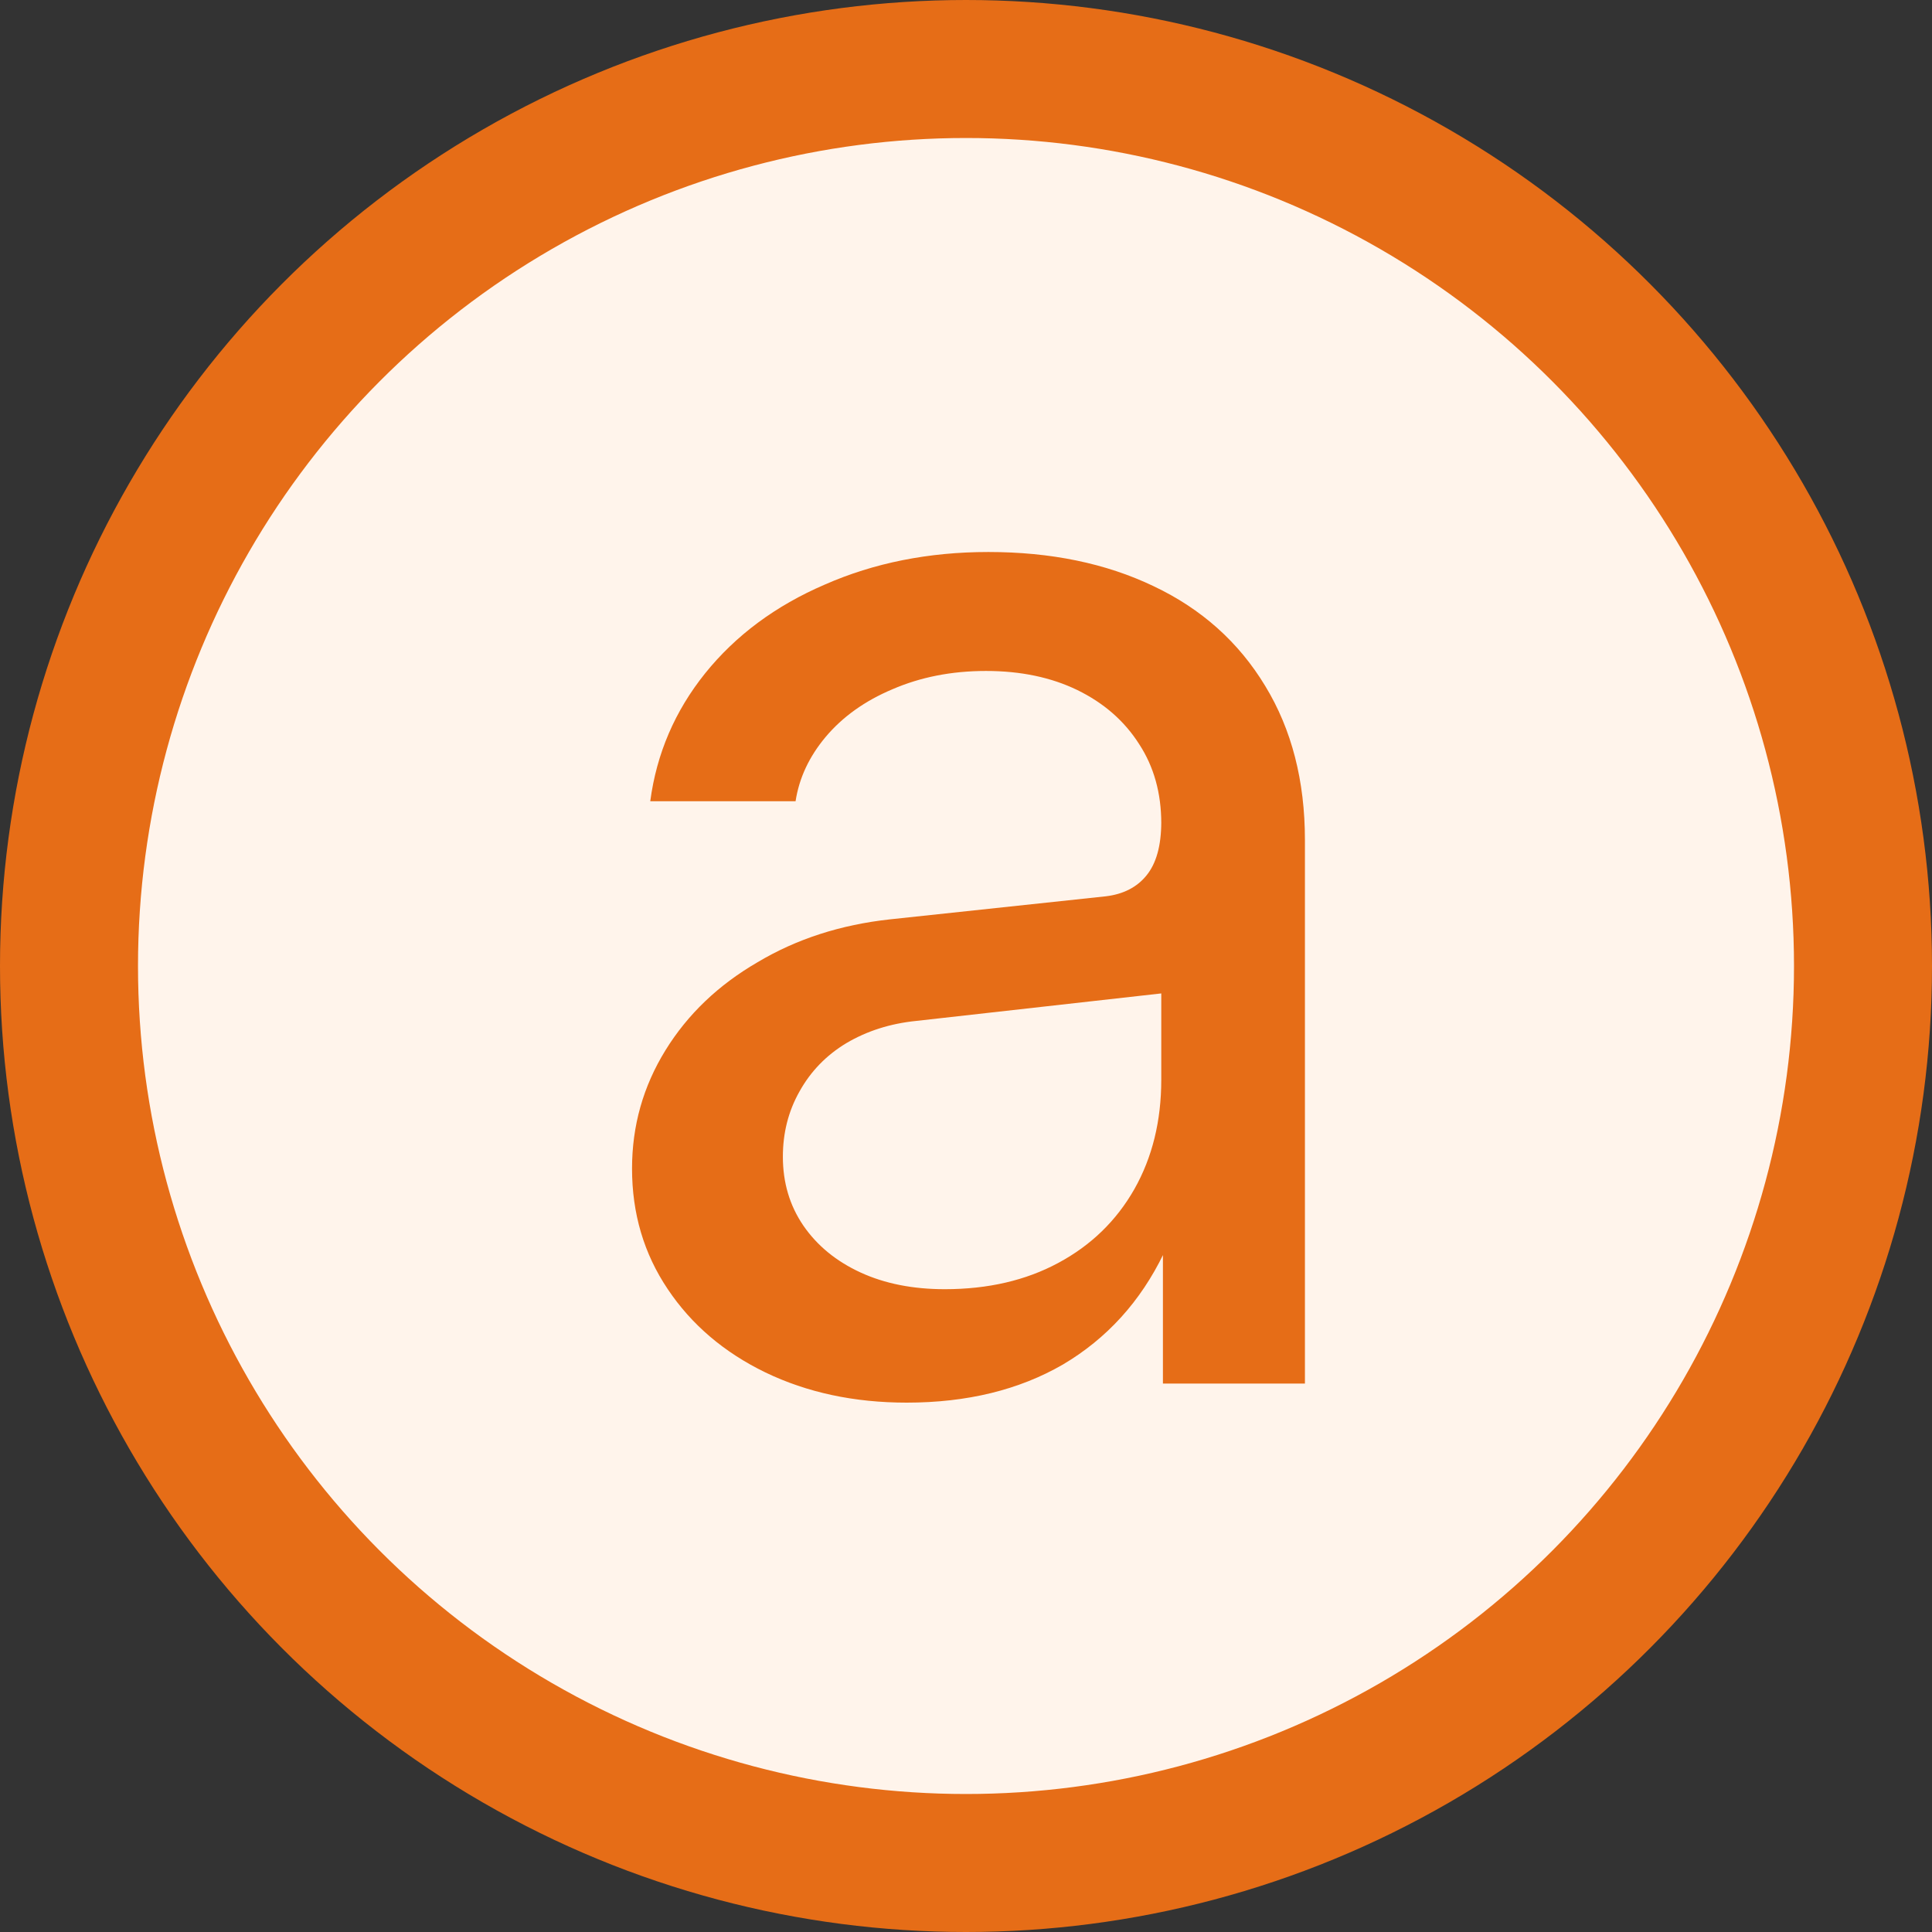
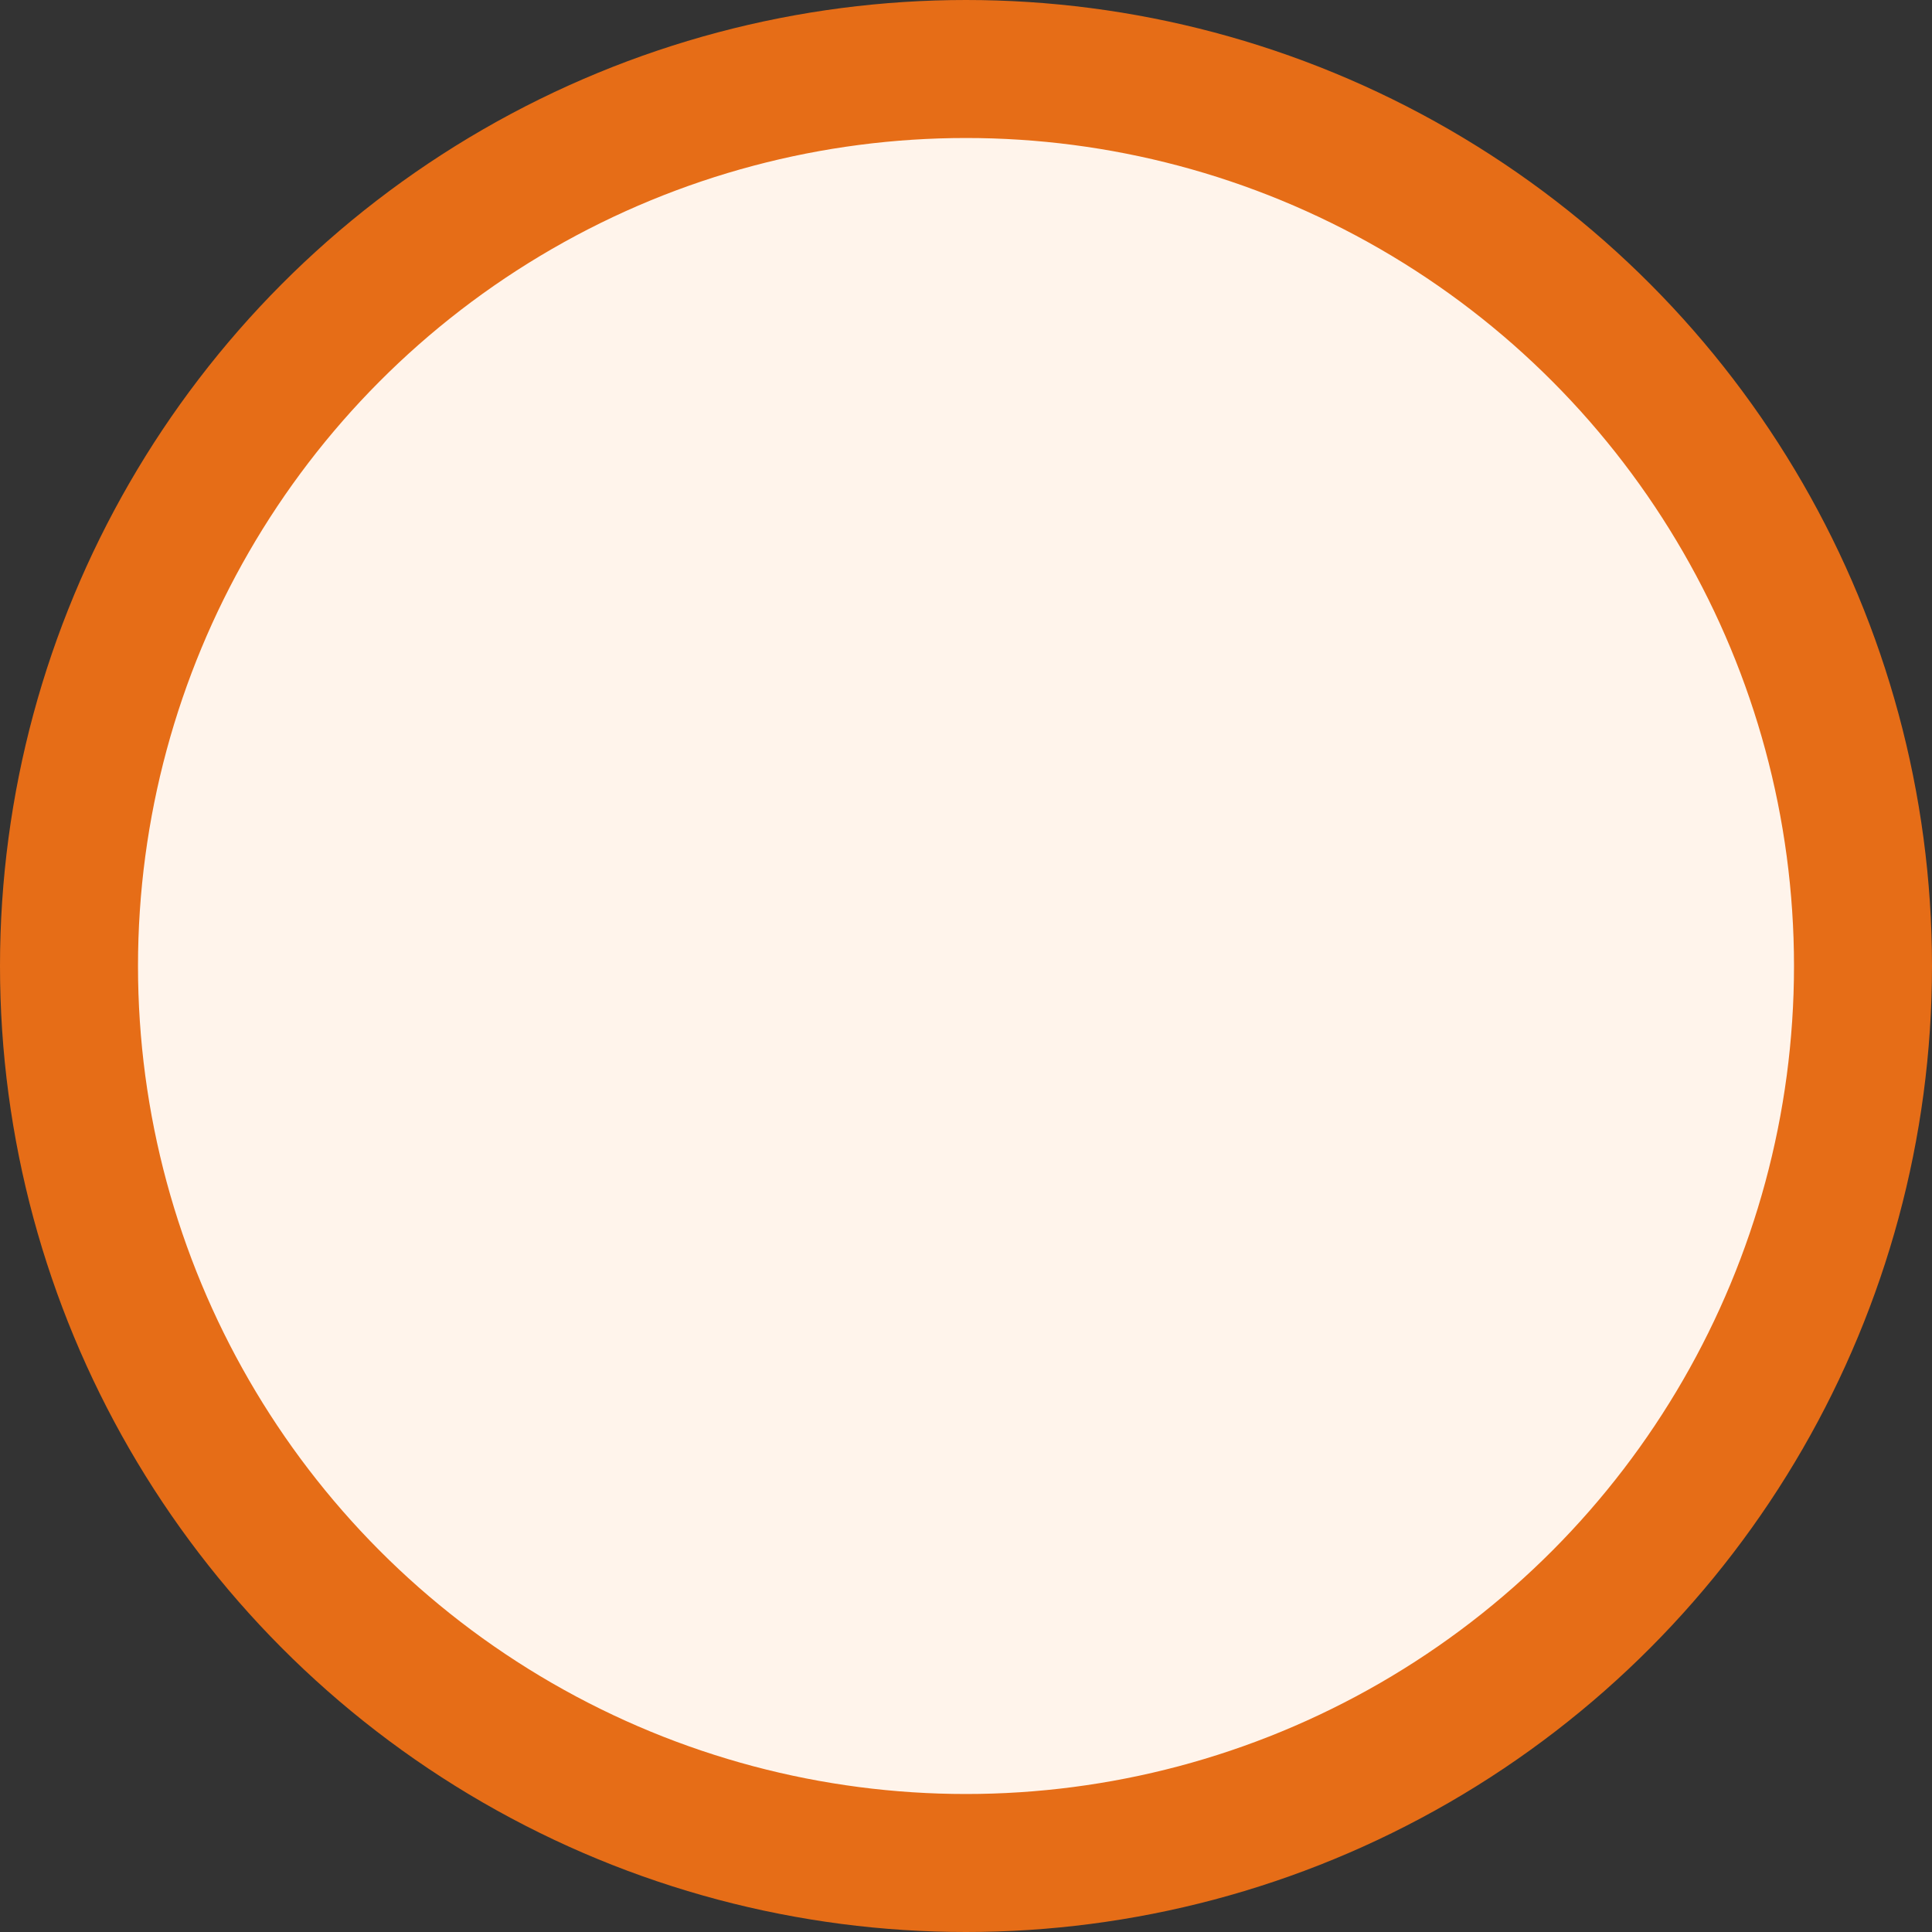
<svg xmlns="http://www.w3.org/2000/svg" width="14" height="14" viewBox="0 0 14 14" fill="none">
  <rect x="0" y="0" width="14" height="14" fill="#333333" stroke="none" />
  <circle cx="7" cy="7" r="6.5" fill="#FFF4EB" stroke="#E66D17" />
-   <path d="M7.162 4C7.614 4 8.013 4.082 8.358 4.247C8.707 4.412 8.977 4.654 9.169 4.972C9.36 5.286 9.456 5.658 9.456 6.087V10.026H8.427V7.824H8.691C8.691 8.311 8.605 8.73 8.433 9.083C8.264 9.432 8.02 9.7 7.702 9.888C7.384 10.072 7.007 10.164 6.57 10.164C6.19 10.164 5.849 10.091 5.546 9.945C5.247 9.8 5.011 9.599 4.839 9.342C4.666 9.085 4.58 8.794 4.58 8.468C4.58 8.157 4.661 7.872 4.822 7.611C4.983 7.35 5.205 7.138 5.489 6.973C5.772 6.804 6.092 6.701 6.449 6.662L8.013 6.495C8.139 6.48 8.237 6.43 8.306 6.346C8.379 6.258 8.415 6.128 8.415 5.955L8.484 7.191L6.639 7.398C6.451 7.417 6.282 7.471 6.133 7.559C5.987 7.647 5.874 7.764 5.793 7.91C5.713 8.052 5.673 8.209 5.673 8.382C5.673 8.569 5.722 8.736 5.822 8.882C5.922 9.027 6.06 9.14 6.236 9.221C6.412 9.302 6.616 9.342 6.846 9.342C7.16 9.342 7.434 9.278 7.668 9.152C7.905 9.025 8.089 8.847 8.22 8.617C8.35 8.387 8.415 8.123 8.415 7.824V5.966C8.415 5.748 8.362 5.556 8.254 5.391C8.147 5.223 7.997 5.093 7.806 5C7.618 4.909 7.398 4.862 7.145 4.862C6.895 4.862 6.669 4.907 6.466 4.995C6.267 5.079 6.106 5.194 5.983 5.34C5.864 5.482 5.791 5.637 5.765 5.806H4.712C4.758 5.46 4.891 5.152 5.109 4.88C5.331 4.604 5.621 4.389 5.977 4.236C6.334 4.079 6.729 4 7.162 4Z" fill="#E66D17" />
</svg>